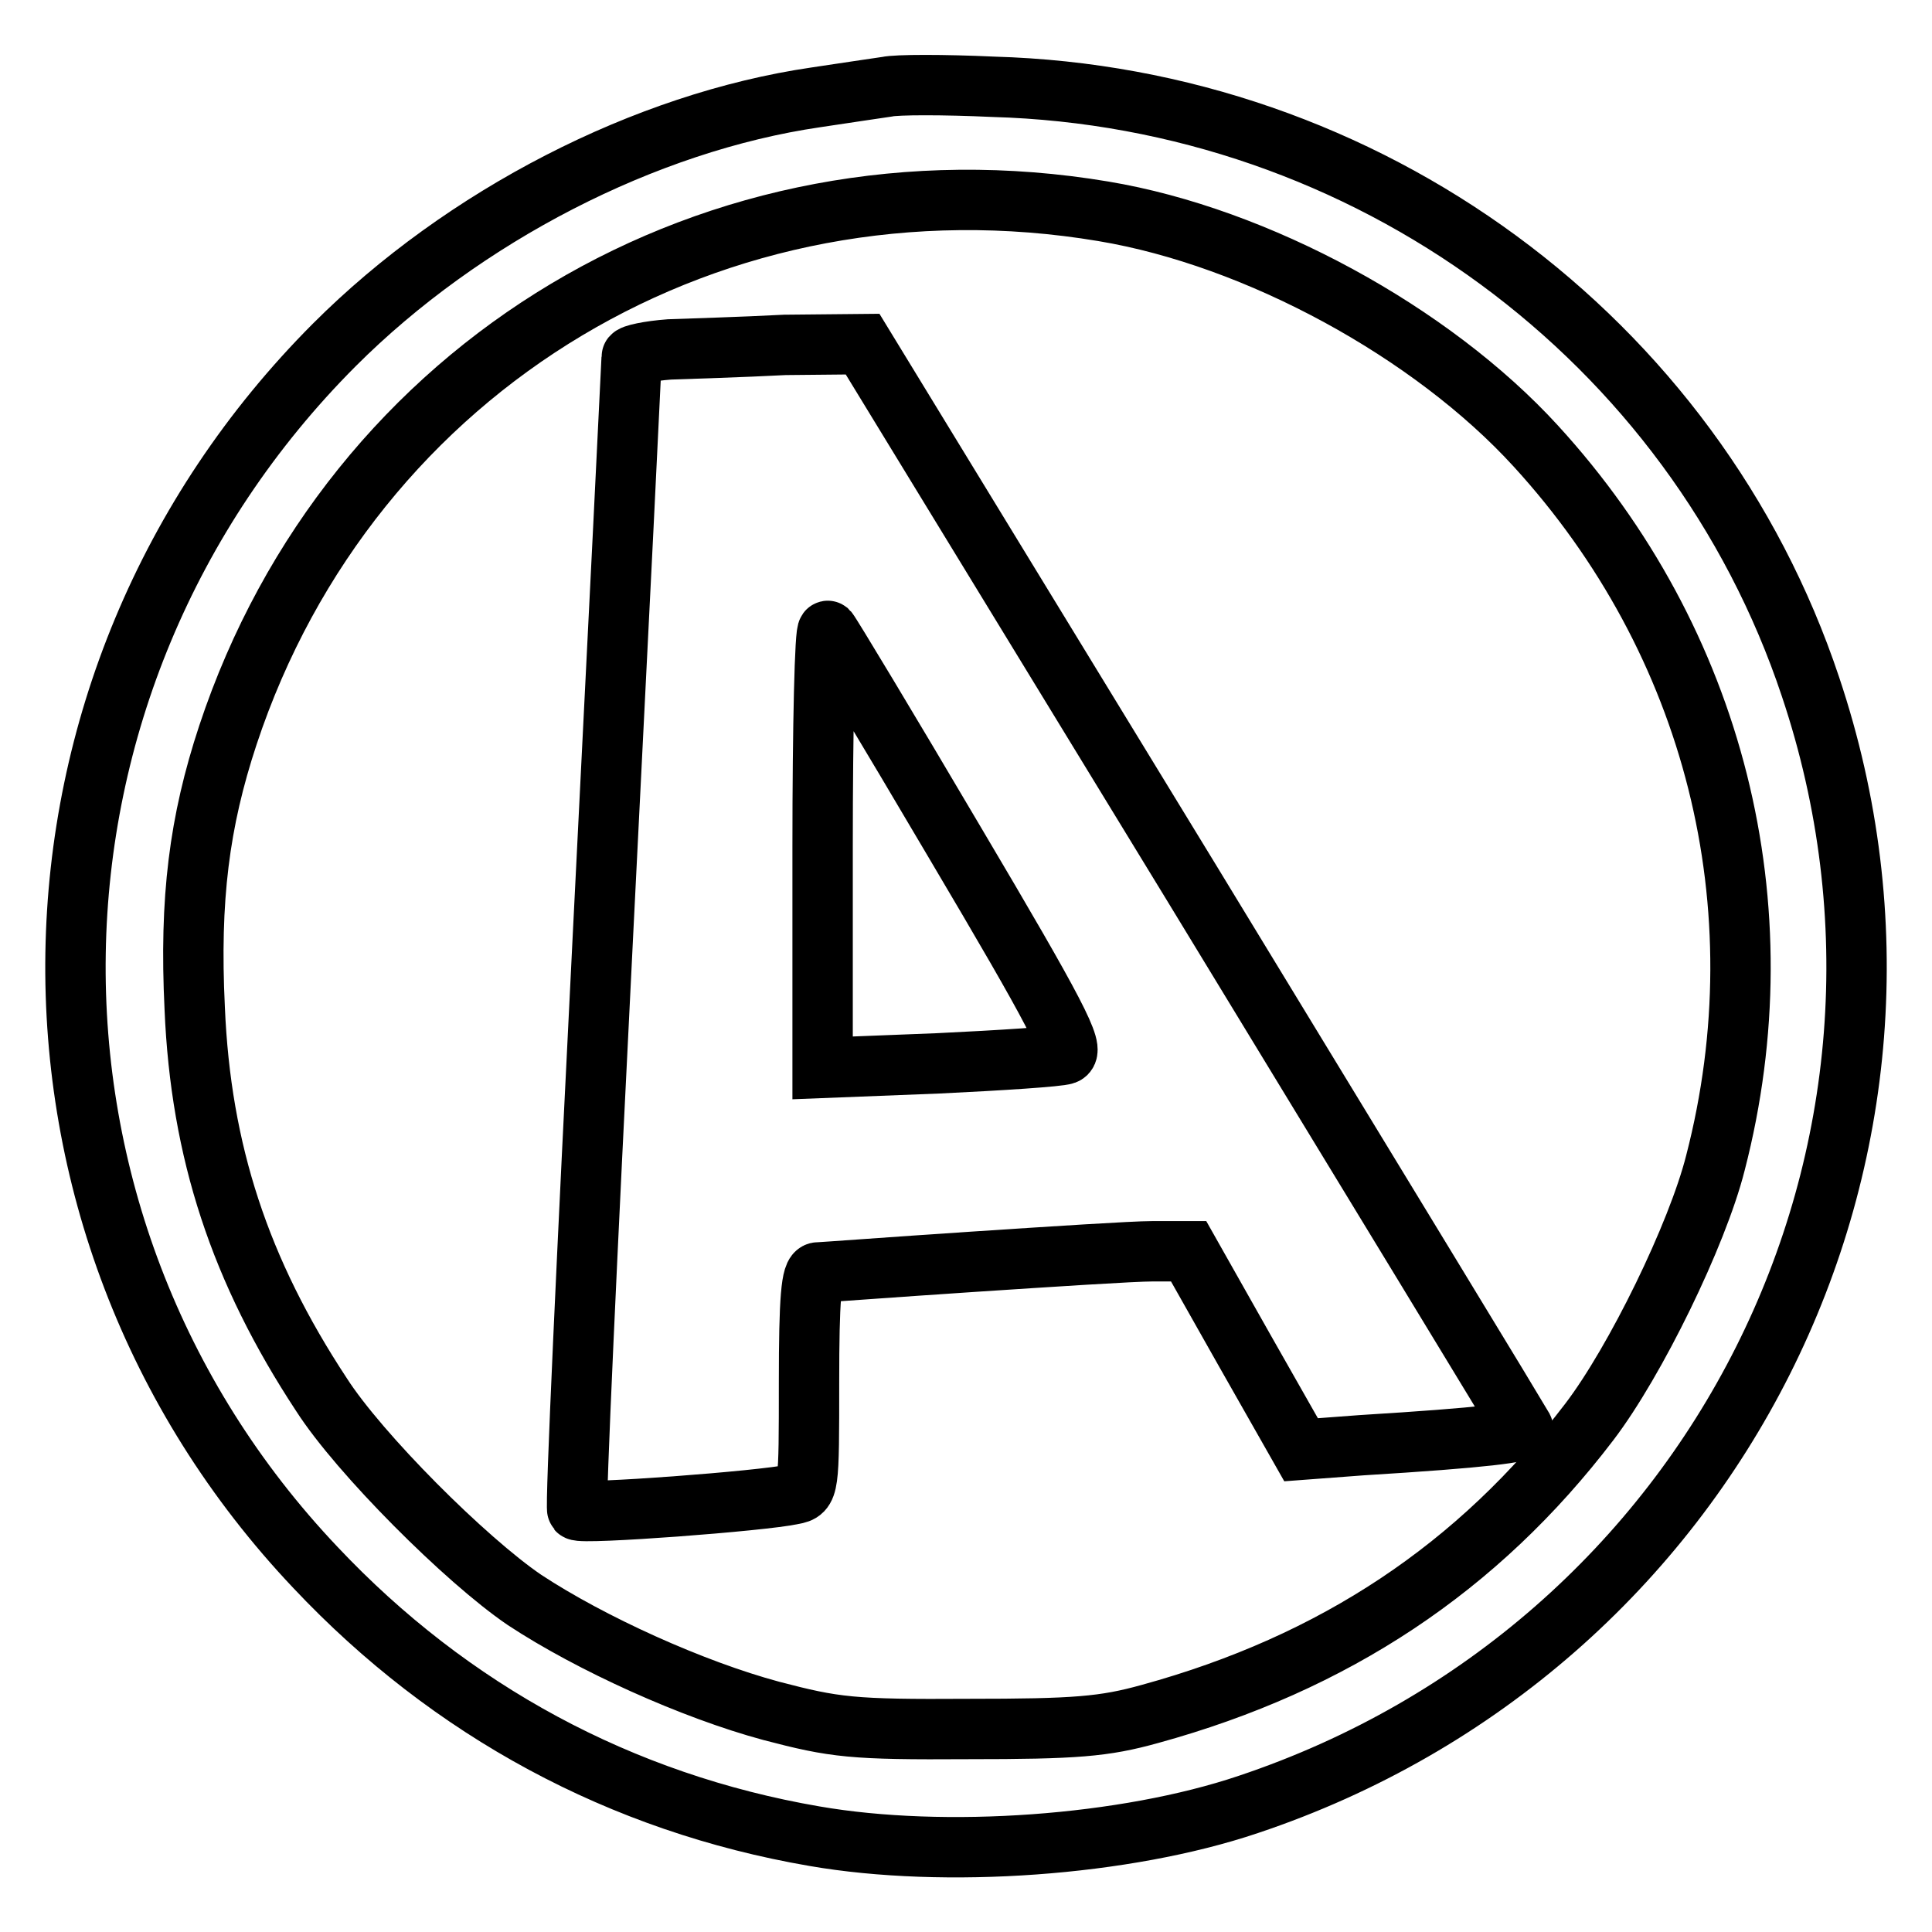
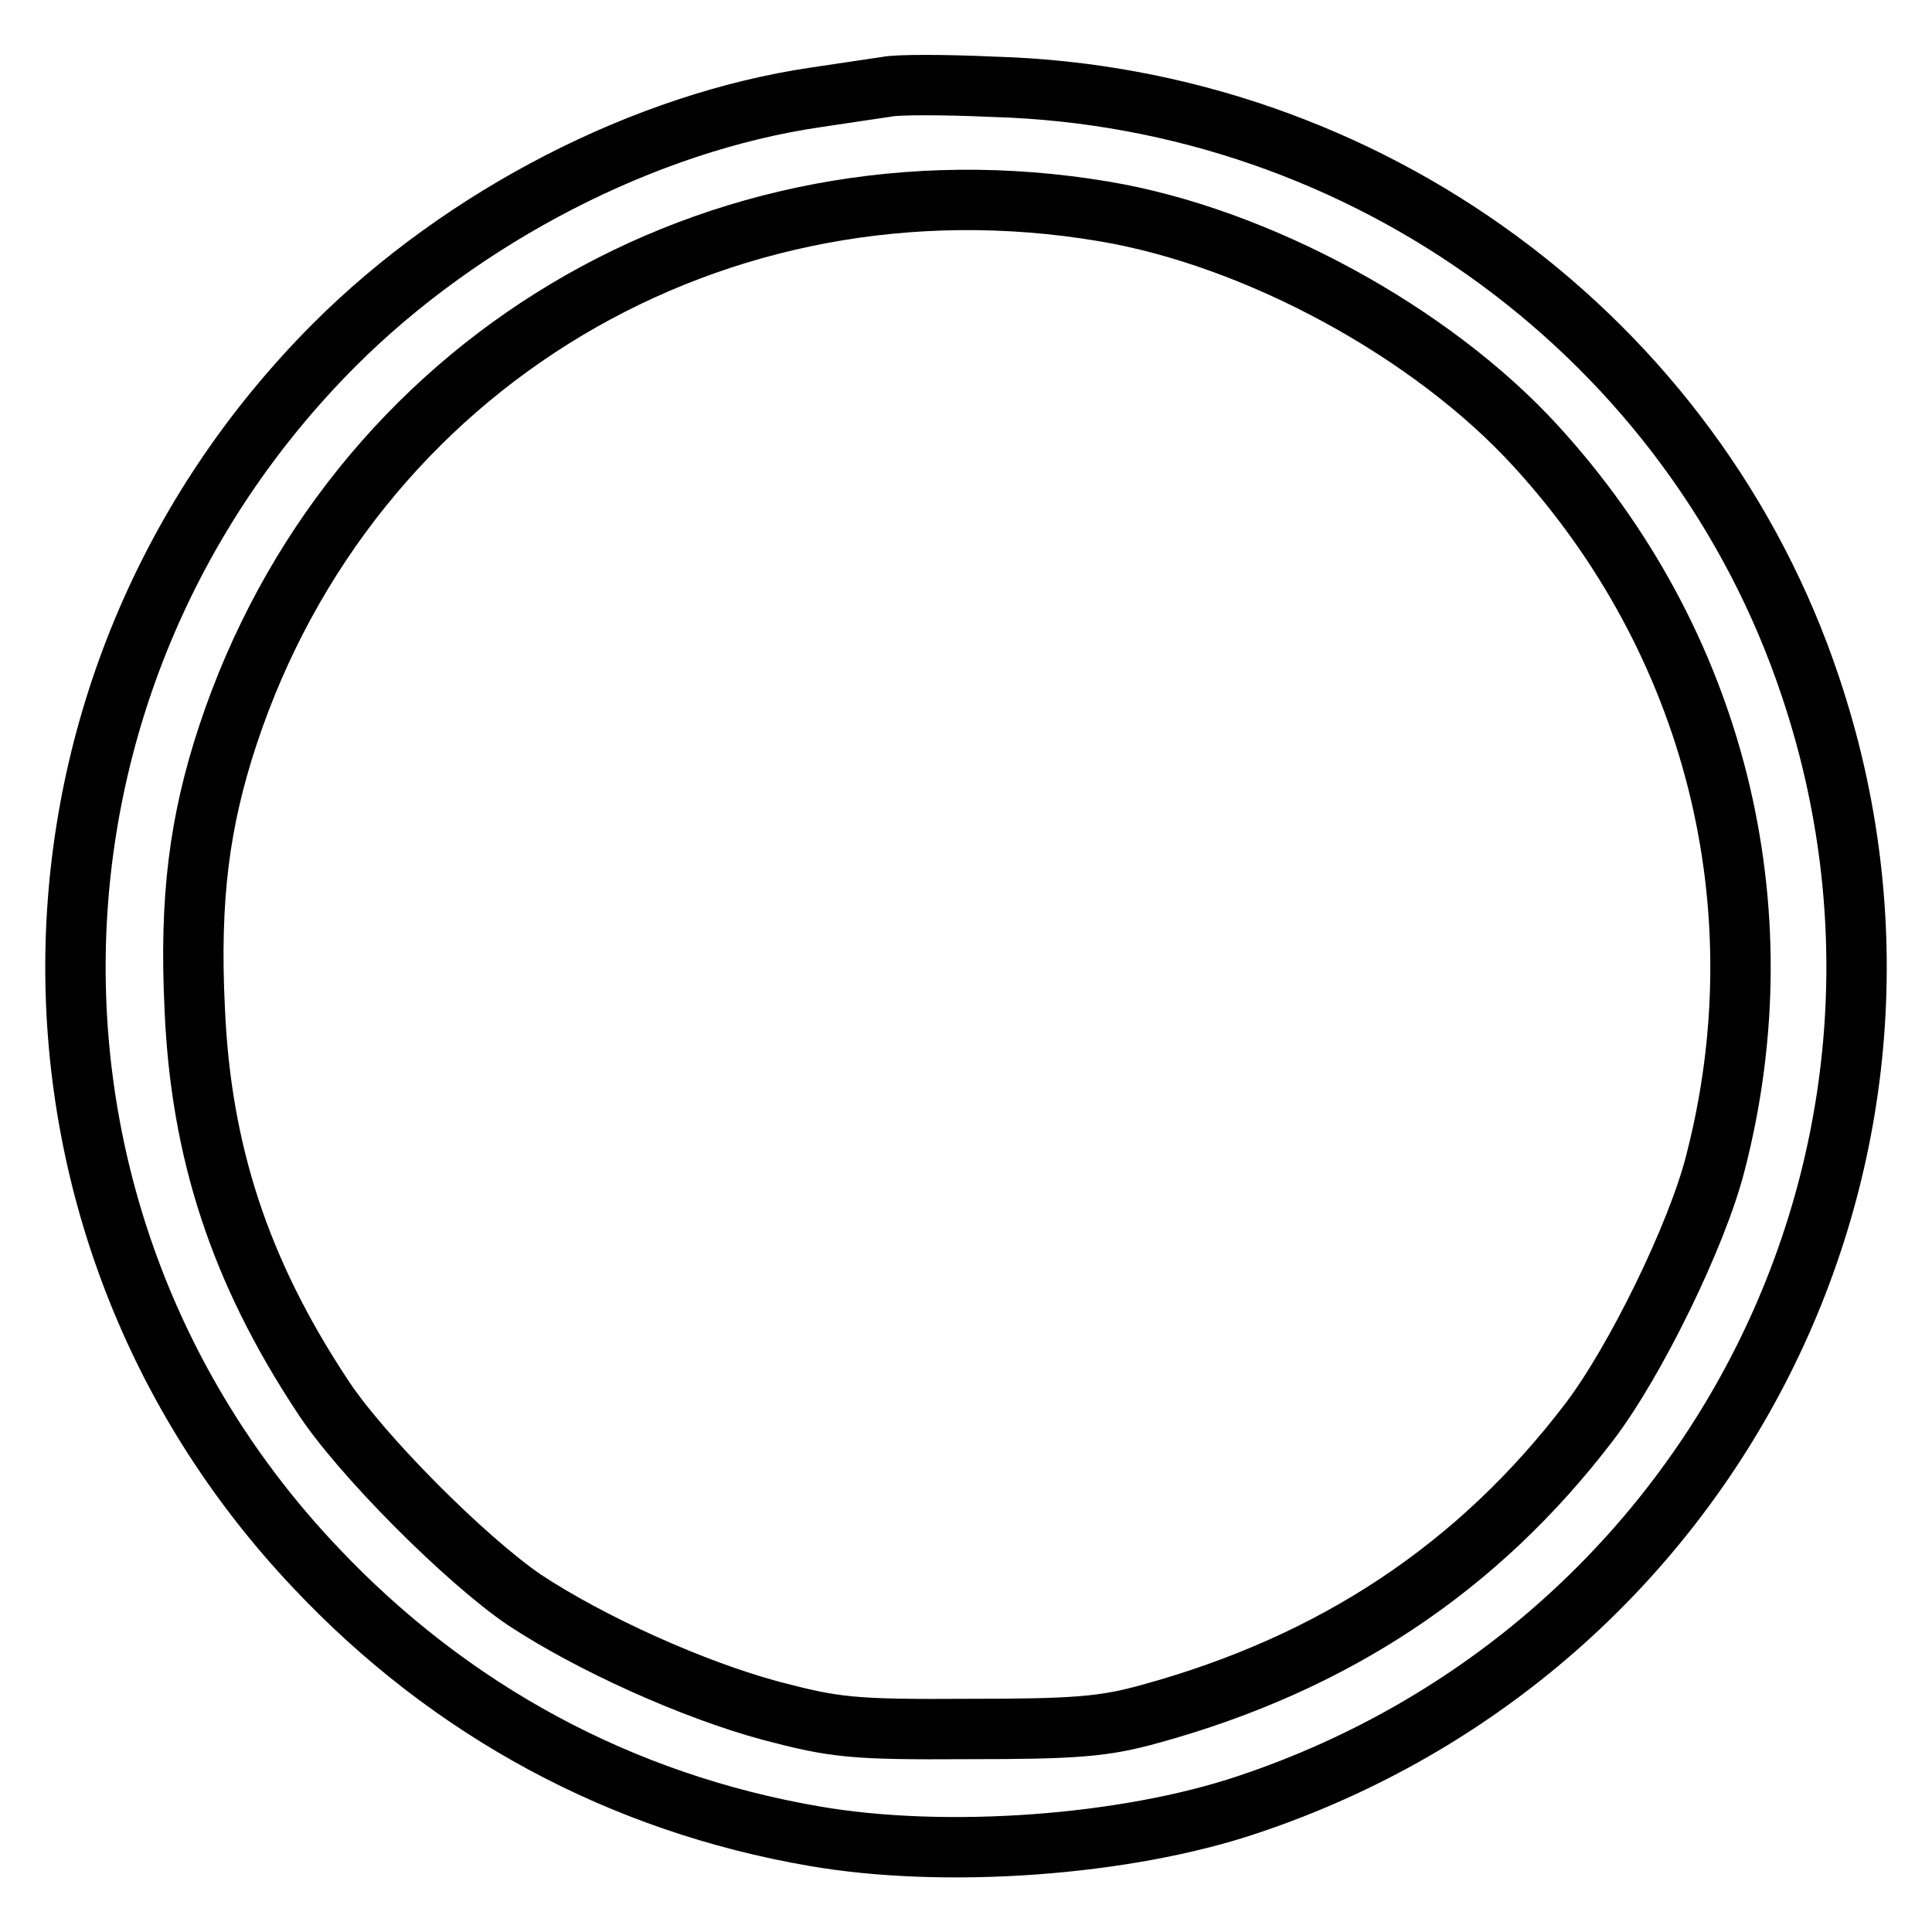
<svg xmlns="http://www.w3.org/2000/svg" version="1.1" x="0px" y="0px" viewBox="0 0 256 256" enable-background="new 0 0 256 256" xml:space="preserve">
  <g>
    <g>
      <path stroke-width="8" fill-opacity="0" stroke="#000000" d="M117.5,11.5c-1.3,0.2-5.5,0.8-9.4,1.4c-22.6,3.3-46.7,15.7-63.8,32.8C-0.4,90.5-1.6,161.9,41.8,207.7  c17.9,19,40.5,31.2,66.1,35.6c17.3,3,41.2,1.3,57.5-4.2c61.9-20.7,95.1-86.7,74.5-148.1c-15.4-46.2-58.8-78.1-108.3-79.5  C125.1,11.2,118.8,11.2,117.5,11.5z M146.2,28c20.4,3.4,43.5,16,57.3,31.1c23.7,25.9,32.6,61,23.8,95  c-2.4,9.5-10.6,26.3-16.7,34.3c-14.7,19.3-33.8,32-58.2,38.7c-6.1,1.7-9.9,2-24.1,2c-15.4,0.1-17.7-0.2-26.1-2.4  c-10.4-2.8-23.9-8.9-32.7-14.7c-7.8-5.3-21.9-19.4-26.9-27.2c-10.8-16.4-16-32.2-16.8-51.2c-0.7-14.5,0.6-24.7,4.4-36.2  C46.5,48.2,94.9,19.4,146.2,28z" />
-       <path stroke-width="8" fill-opacity="0" stroke="#000000" d="M88.7,46.3c-2.7,0.2-5,0.7-5,1c0,0.4-1.7,34.8-3.8,76.5c-2.1,41.8-3.7,76.1-3.4,76.3  c0.5,0.6,24.6-1.2,28.6-2.1c2.1-0.4,2.1-0.7,2.1-14.9c0-11,0.3-14.5,1.2-14.5c0.6,0,9.8-0.7,20.4-1.4s21.4-1.4,23.9-1.4h4.8  l7.4,13.1l7.5,13.2l8-0.6c16.3-1,21.7-1.7,21.4-2.3c-0.2-0.4-19.9-32.8-43.9-72.2l-43.6-71.4l-10.3,0.1  C98.3,46,91.3,46.2,88.7,46.3z M126.5,111.6c13.5,22.8,16,27.6,14.6,28.1c-0.8,0.3-8.4,0.8-16.8,1.2l-15.3,0.6v-29.3  c0-16,0.3-28.9,0.7-28.6C110,83.9,117.6,96.5,126.5,111.6z" />
    </g>
  </g>
</svg>